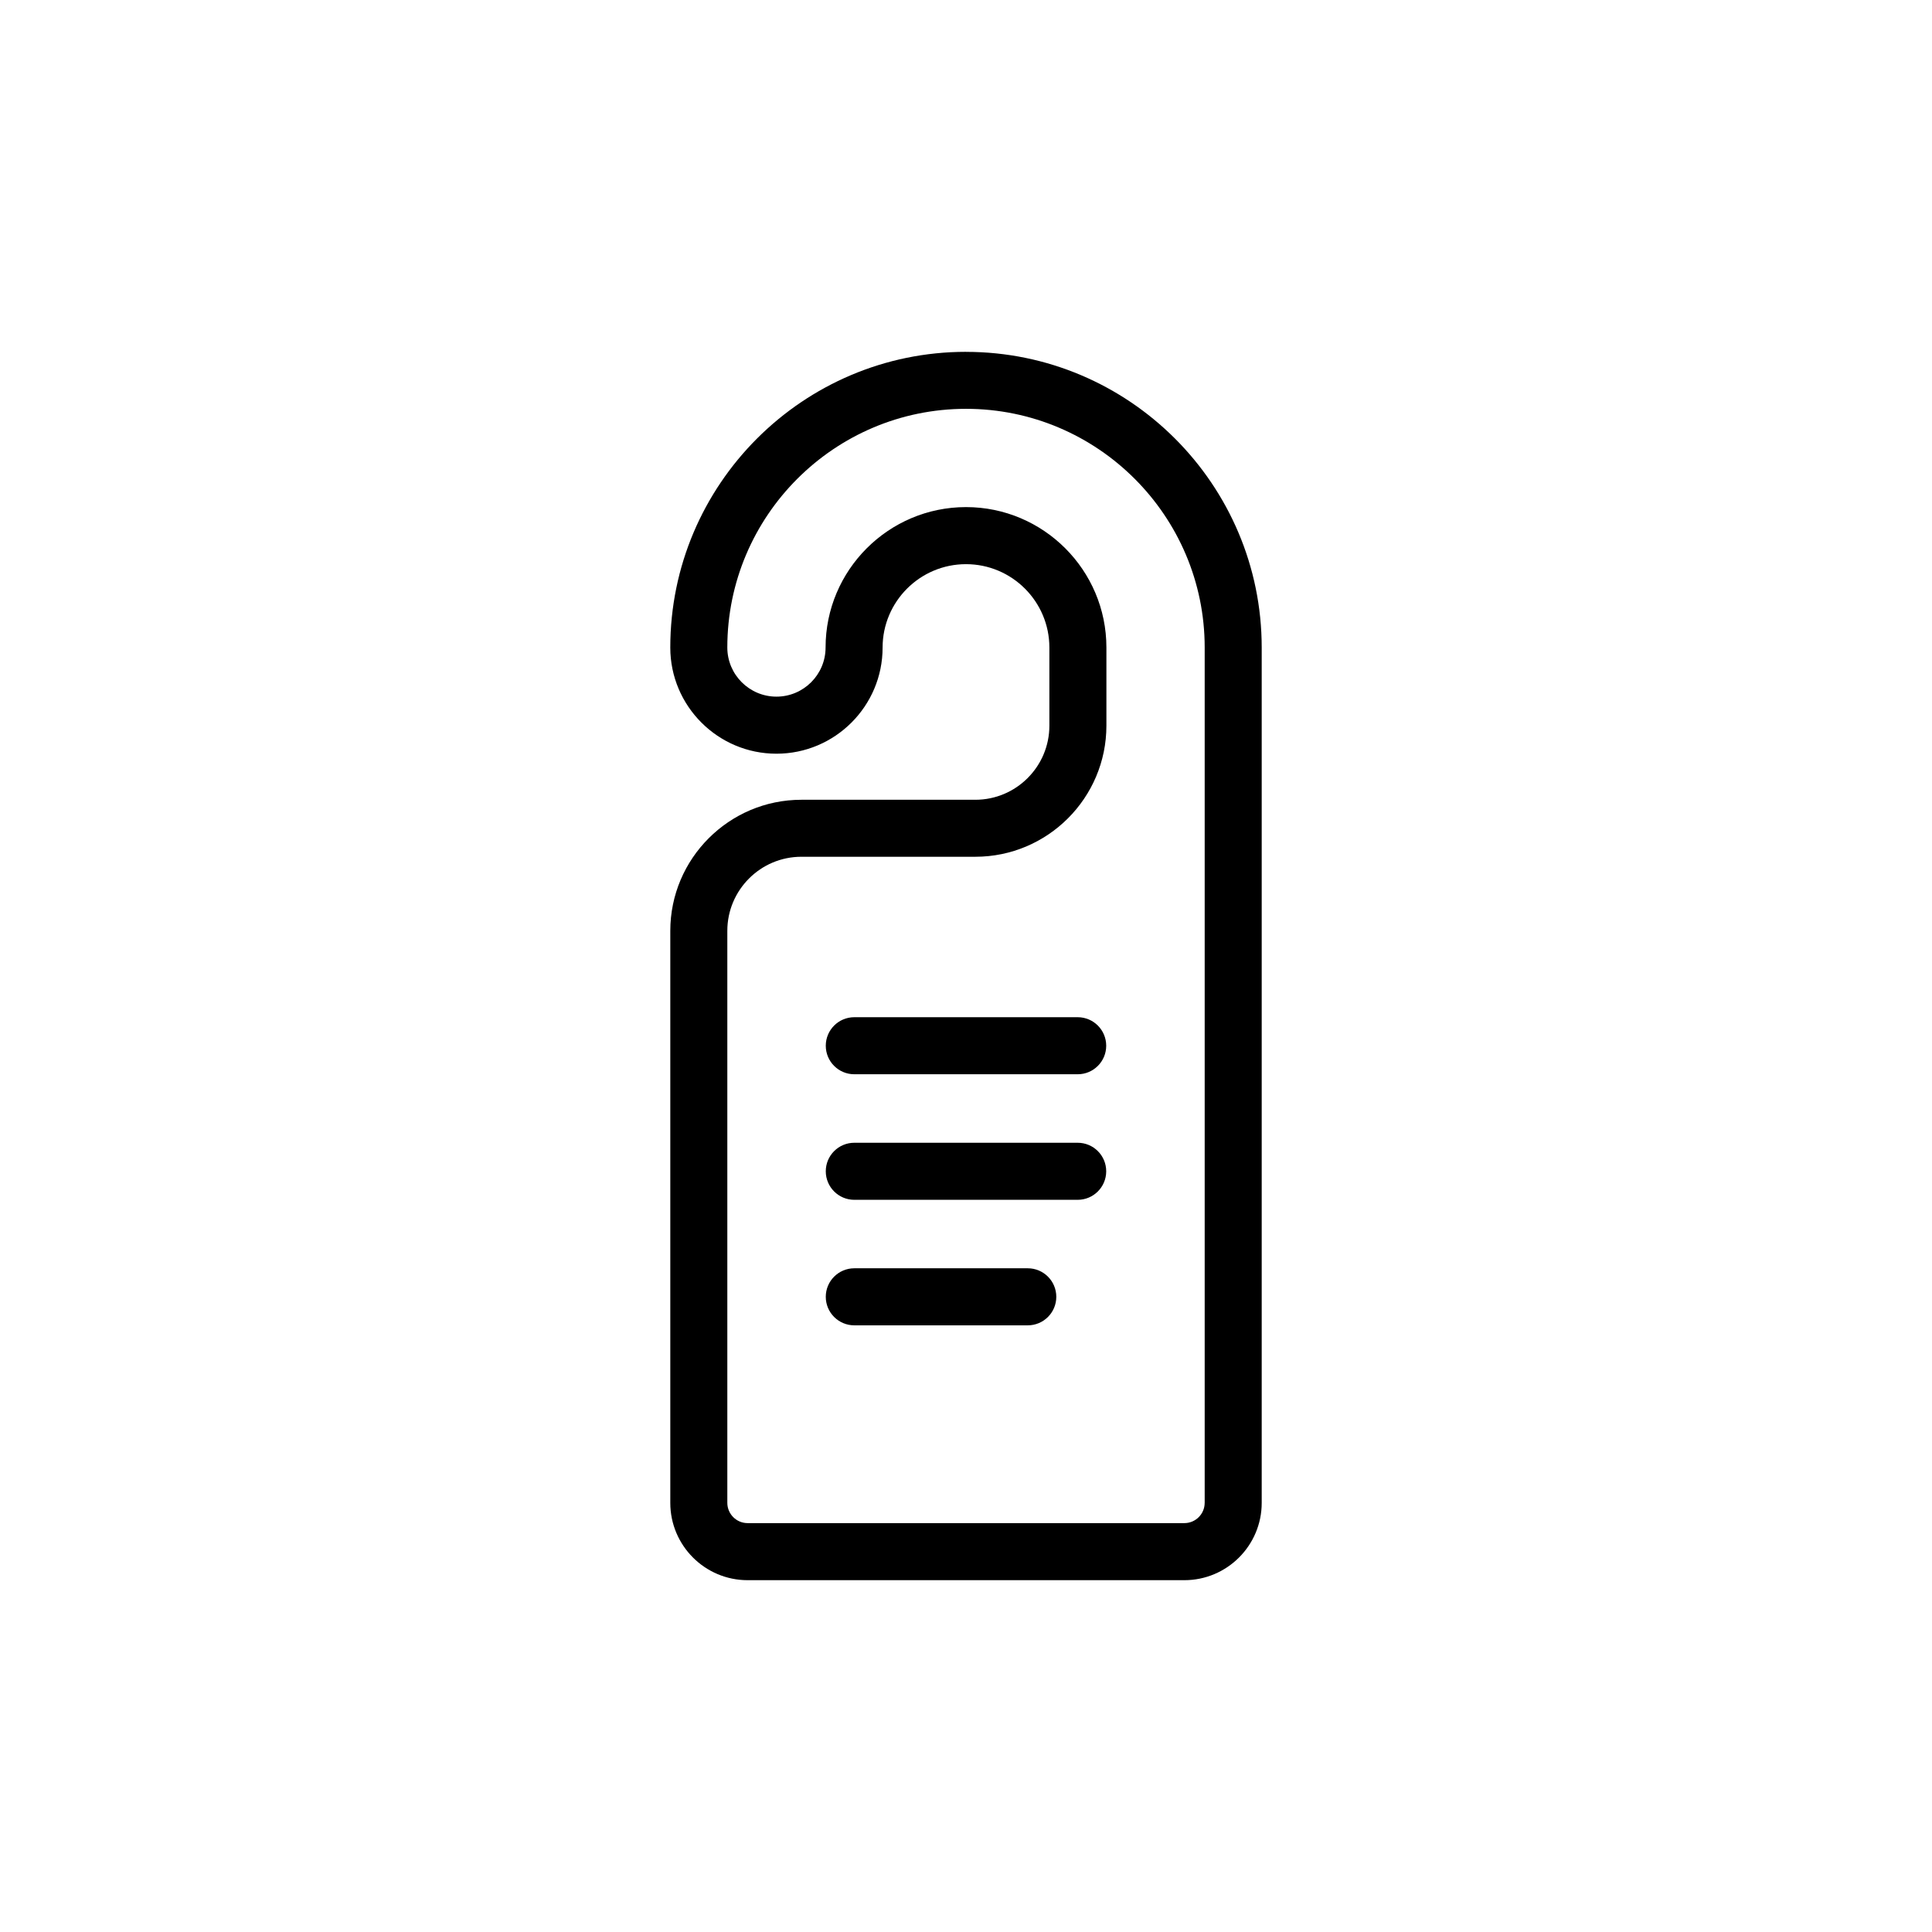
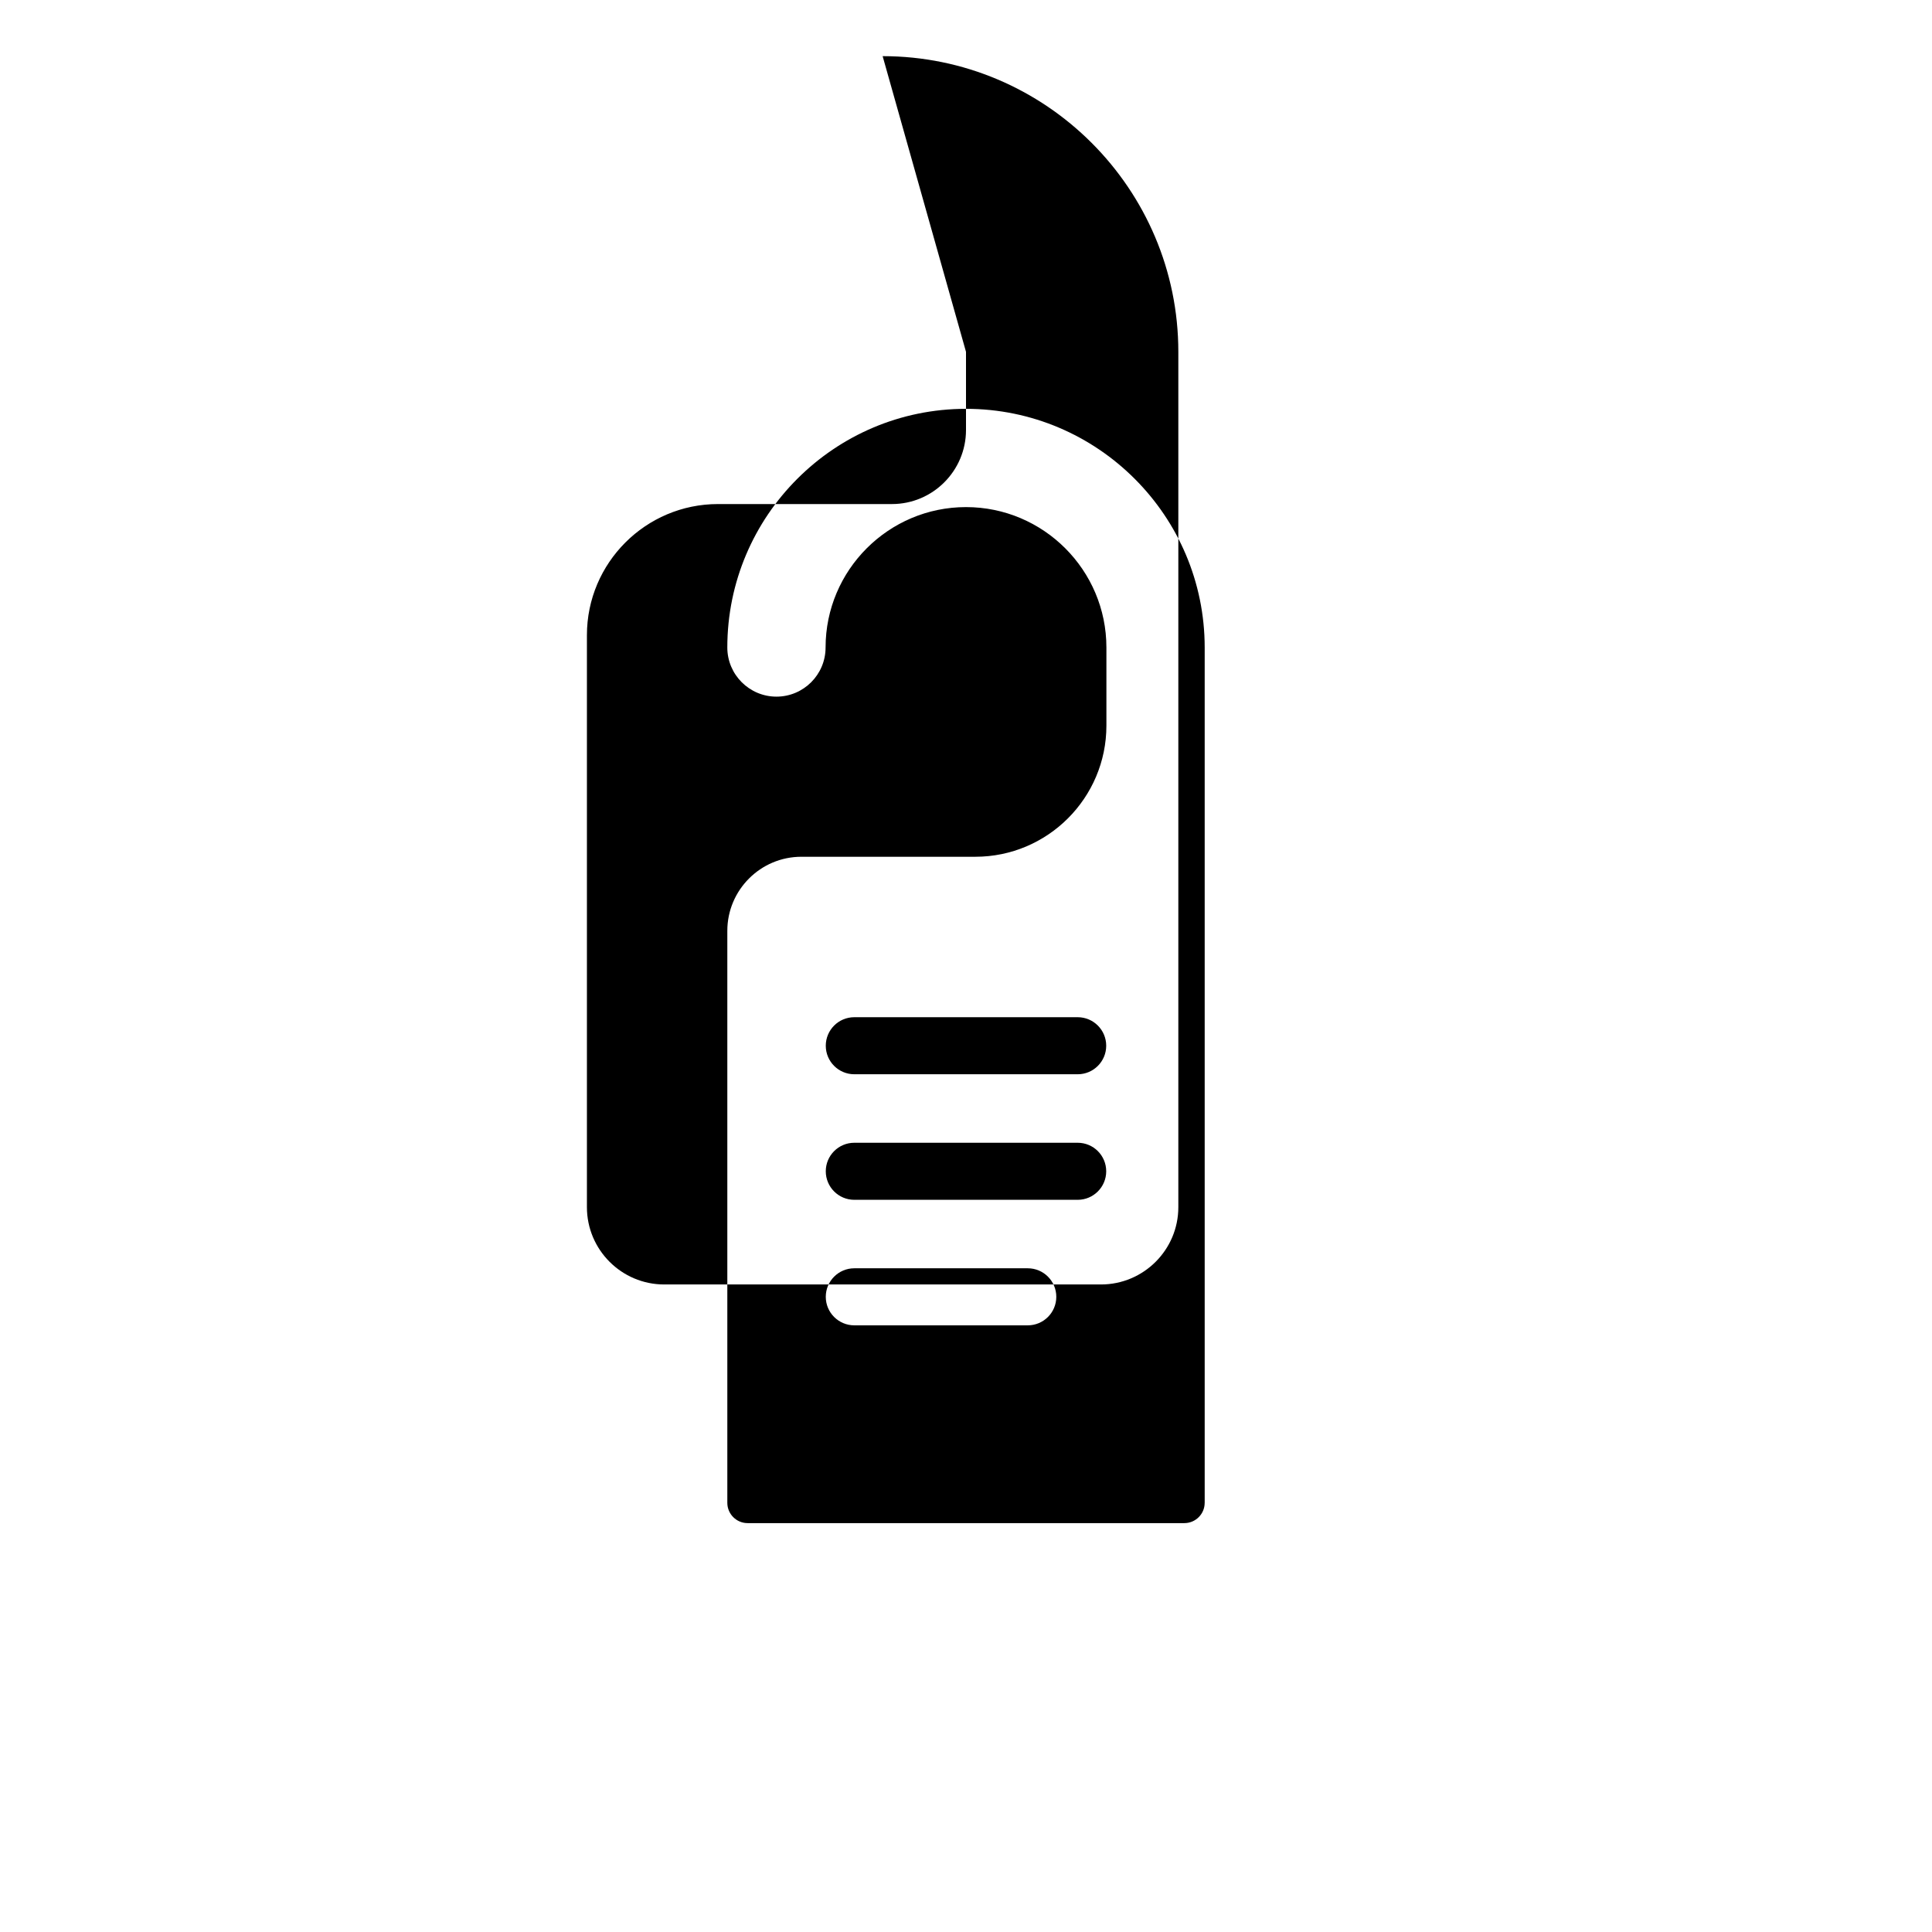
<svg xmlns="http://www.w3.org/2000/svg" fill="#000000" width="800px" height="800px" version="1.1" viewBox="144 144 512 512">
-   <path d="m400 237.24c-43.207 0-78.367 35.156-78.367 78.367 0 15.512 12.625 28.133 28.133 28.133 15.516 0 28.133-12.621 28.133-28.133 0-12.184 9.914-22.098 22.102-22.098 12.184 0 22.094 9.914 22.094 22.098v20.711c0 10.82-8.801 19.629-19.625 19.629h-46.098c-19.148 0-34.738 15.586-34.738 34.742v151.59c0 11.297 9.191 20.484 20.484 20.484h115.75c11.301 0 20.496-9.191 20.496-20.484v-226.66c0.004-43.215-35.156-78.371-78.363-78.371zm63.25 305.03c0 2.961-2.414 5.371-5.379 5.371h-115.75c-2.961 0-5.371-2.414-5.371-5.371v-151.59c0-10.82 8.805-19.629 19.625-19.629h46.098c19.156 0 34.738-15.586 34.738-34.742v-20.711c0-20.516-16.691-37.211-37.207-37.211-20.52 0-37.215 16.691-37.215 37.211 0 7.18-5.836 13.02-13.02 13.02-7.176 0-13.02-5.84-13.02-13.02 0-34.879 28.375-63.254 63.254-63.254 34.875 0 63.254 28.375 63.254 63.254v226.67zm-46.879-62.16h-45.973c-4.172 0-7.559 3.387-7.559 7.559s3.387 7.559 7.559 7.559h45.973c4.176 0 7.559-3.387 7.559-7.559s-3.379-7.559-7.559-7.559zm13.227-33.266h-59.199c-4.172 0-7.559 3.387-7.559 7.559s3.387 7.559 7.559 7.559h59.199c4.176 0 7.559-3.387 7.559-7.559 0-4.176-3.383-7.559-7.559-7.559zm0-33.273h-59.199c-4.172 0-7.559 3.387-7.559 7.559s3.387 7.559 7.559 7.559h59.199c4.176 0 7.559-3.387 7.559-7.559s-3.383-7.559-7.559-7.559z" />
+   <path d="m400 237.24v20.711c0 10.82-8.801 19.629-19.625 19.629h-46.098c-19.148 0-34.738 15.586-34.738 34.742v151.59c0 11.297 9.191 20.484 20.484 20.484h115.75c11.301 0 20.496-9.191 20.496-20.484v-226.66c0.004-43.215-35.156-78.371-78.363-78.371zm63.25 305.03c0 2.961-2.414 5.371-5.379 5.371h-115.75c-2.961 0-5.371-2.414-5.371-5.371v-151.59c0-10.82 8.805-19.629 19.625-19.629h46.098c19.156 0 34.738-15.586 34.738-34.742v-20.711c0-20.516-16.691-37.211-37.207-37.211-20.52 0-37.215 16.691-37.215 37.211 0 7.18-5.836 13.02-13.02 13.02-7.176 0-13.02-5.84-13.02-13.02 0-34.879 28.375-63.254 63.254-63.254 34.875 0 63.254 28.375 63.254 63.254v226.67zm-46.879-62.16h-45.973c-4.172 0-7.559 3.387-7.559 7.559s3.387 7.559 7.559 7.559h45.973c4.176 0 7.559-3.387 7.559-7.559s-3.379-7.559-7.559-7.559zm13.227-33.266h-59.199c-4.172 0-7.559 3.387-7.559 7.559s3.387 7.559 7.559 7.559h59.199c4.176 0 7.559-3.387 7.559-7.559 0-4.176-3.383-7.559-7.559-7.559zm0-33.273h-59.199c-4.172 0-7.559 3.387-7.559 7.559s3.387 7.559 7.559 7.559h59.199c4.176 0 7.559-3.387 7.559-7.559s-3.383-7.559-7.559-7.559z" />
</svg>